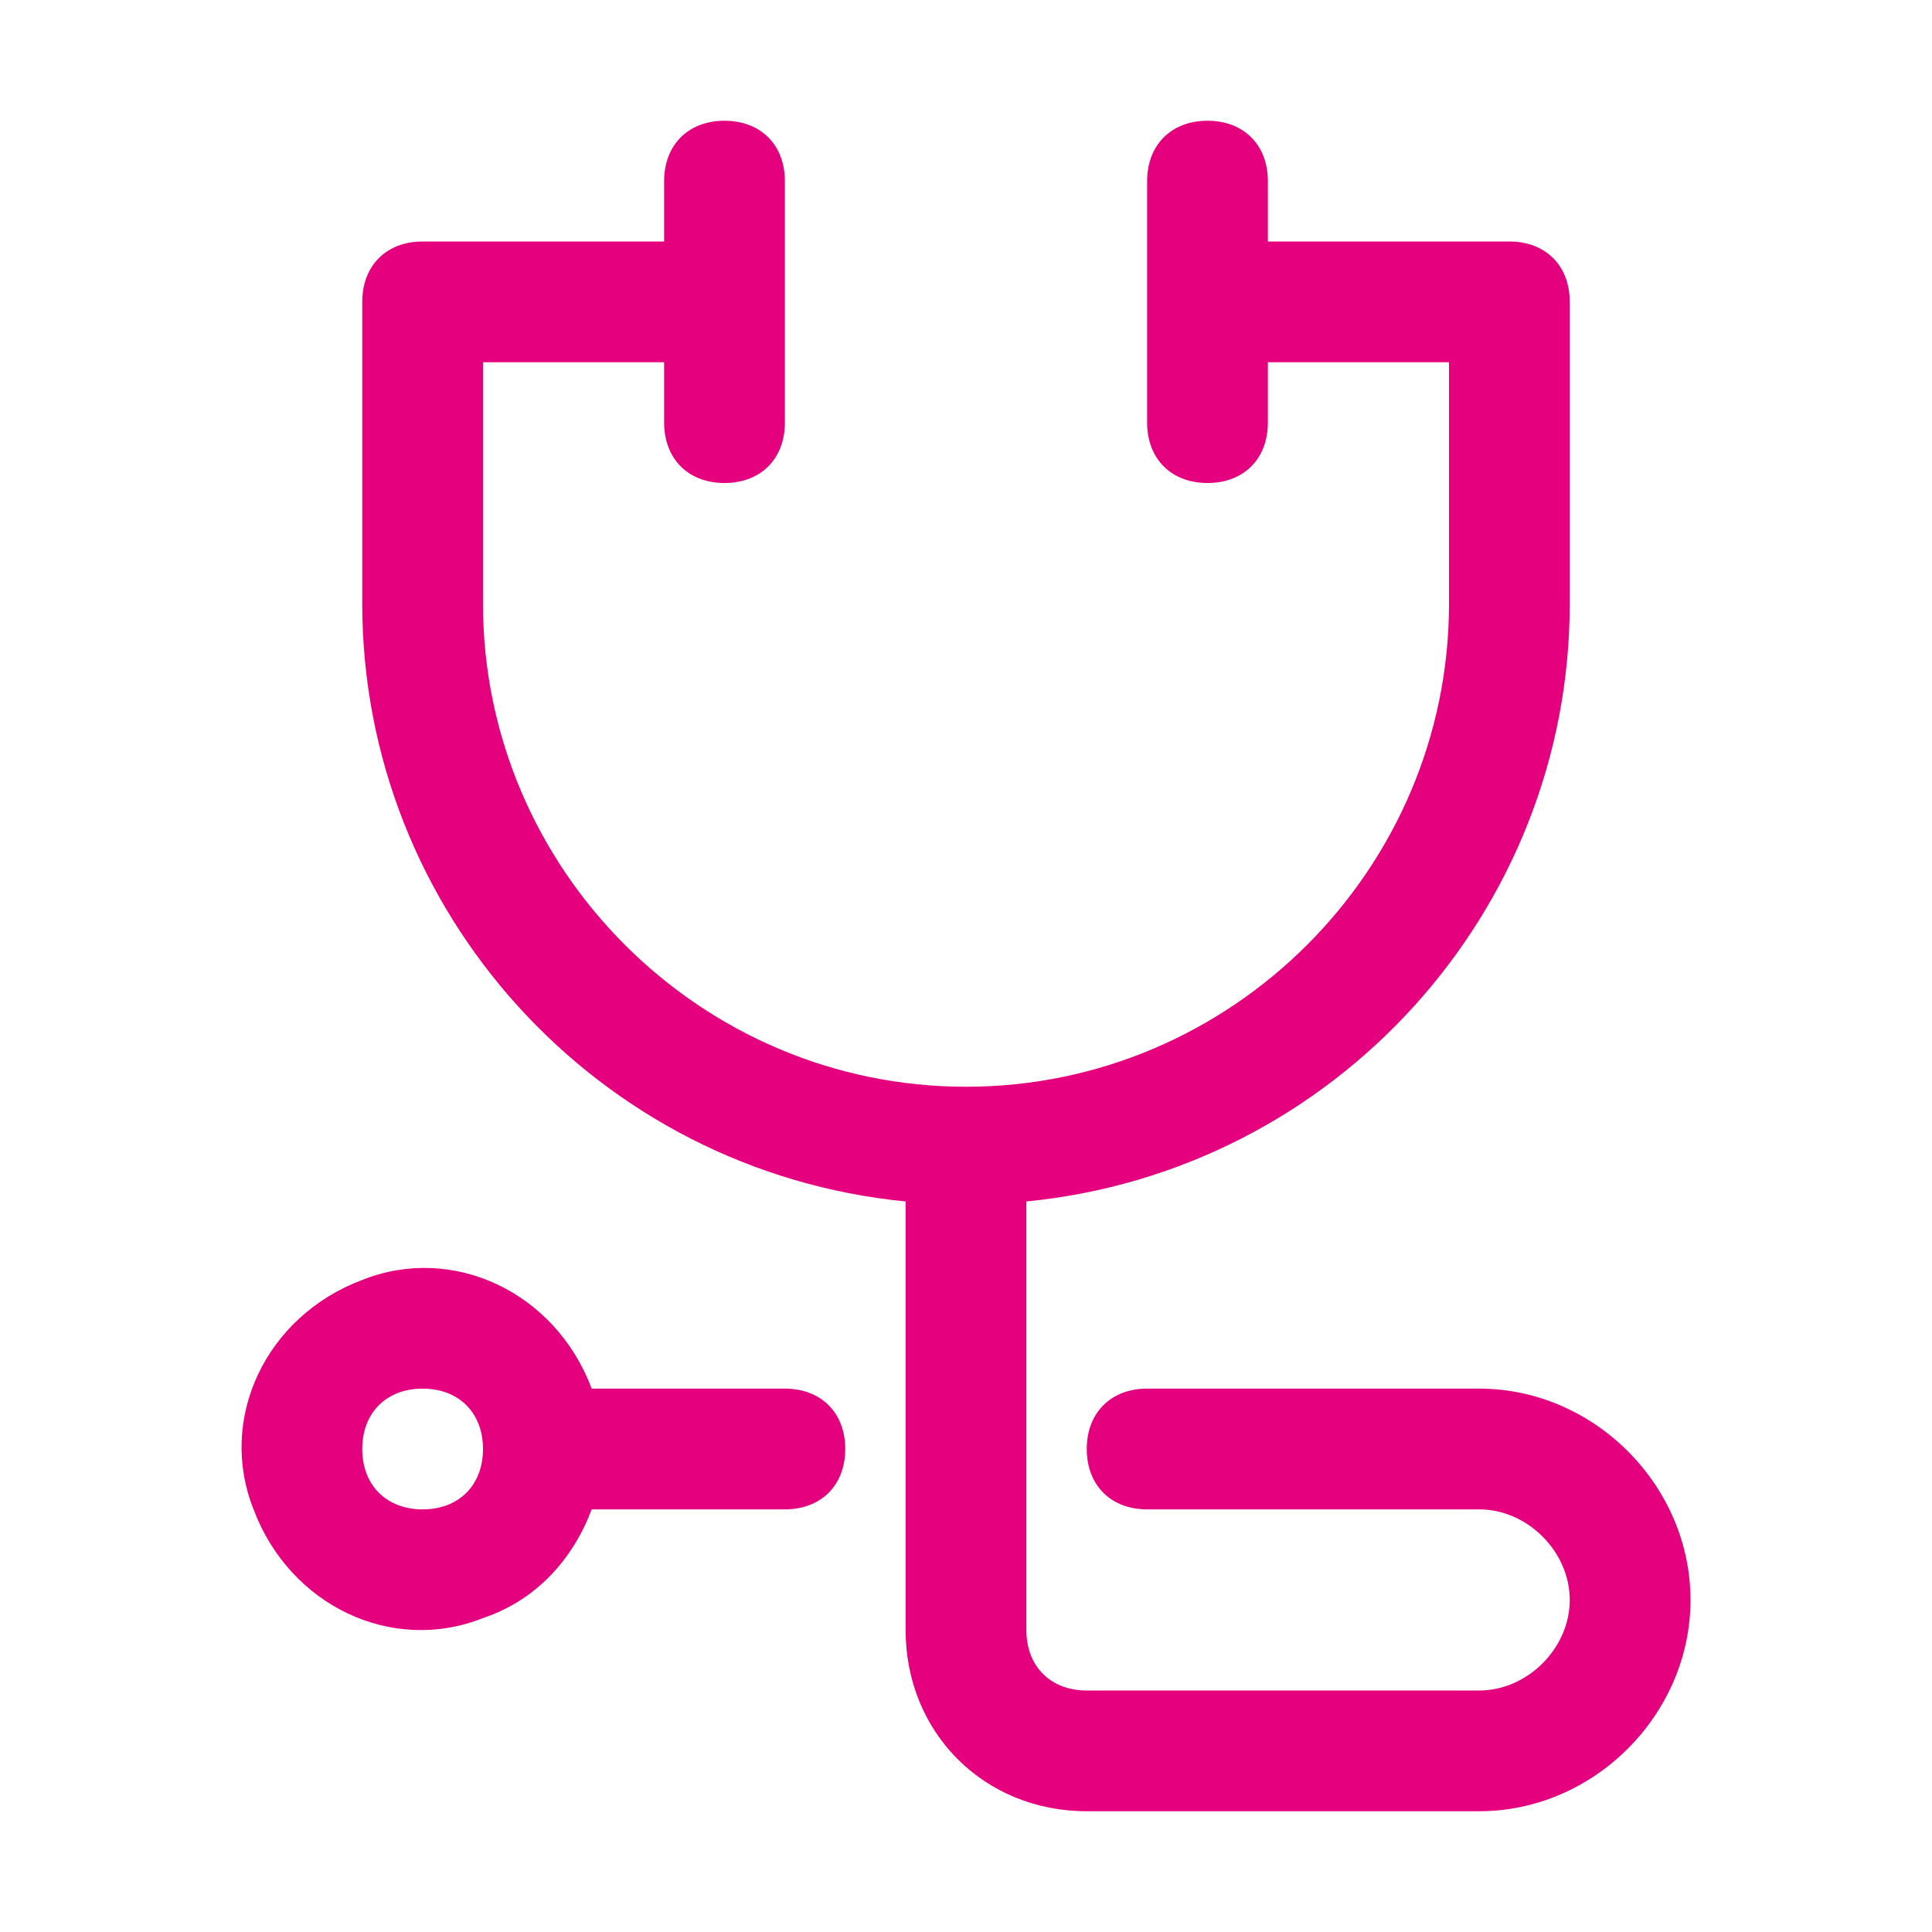
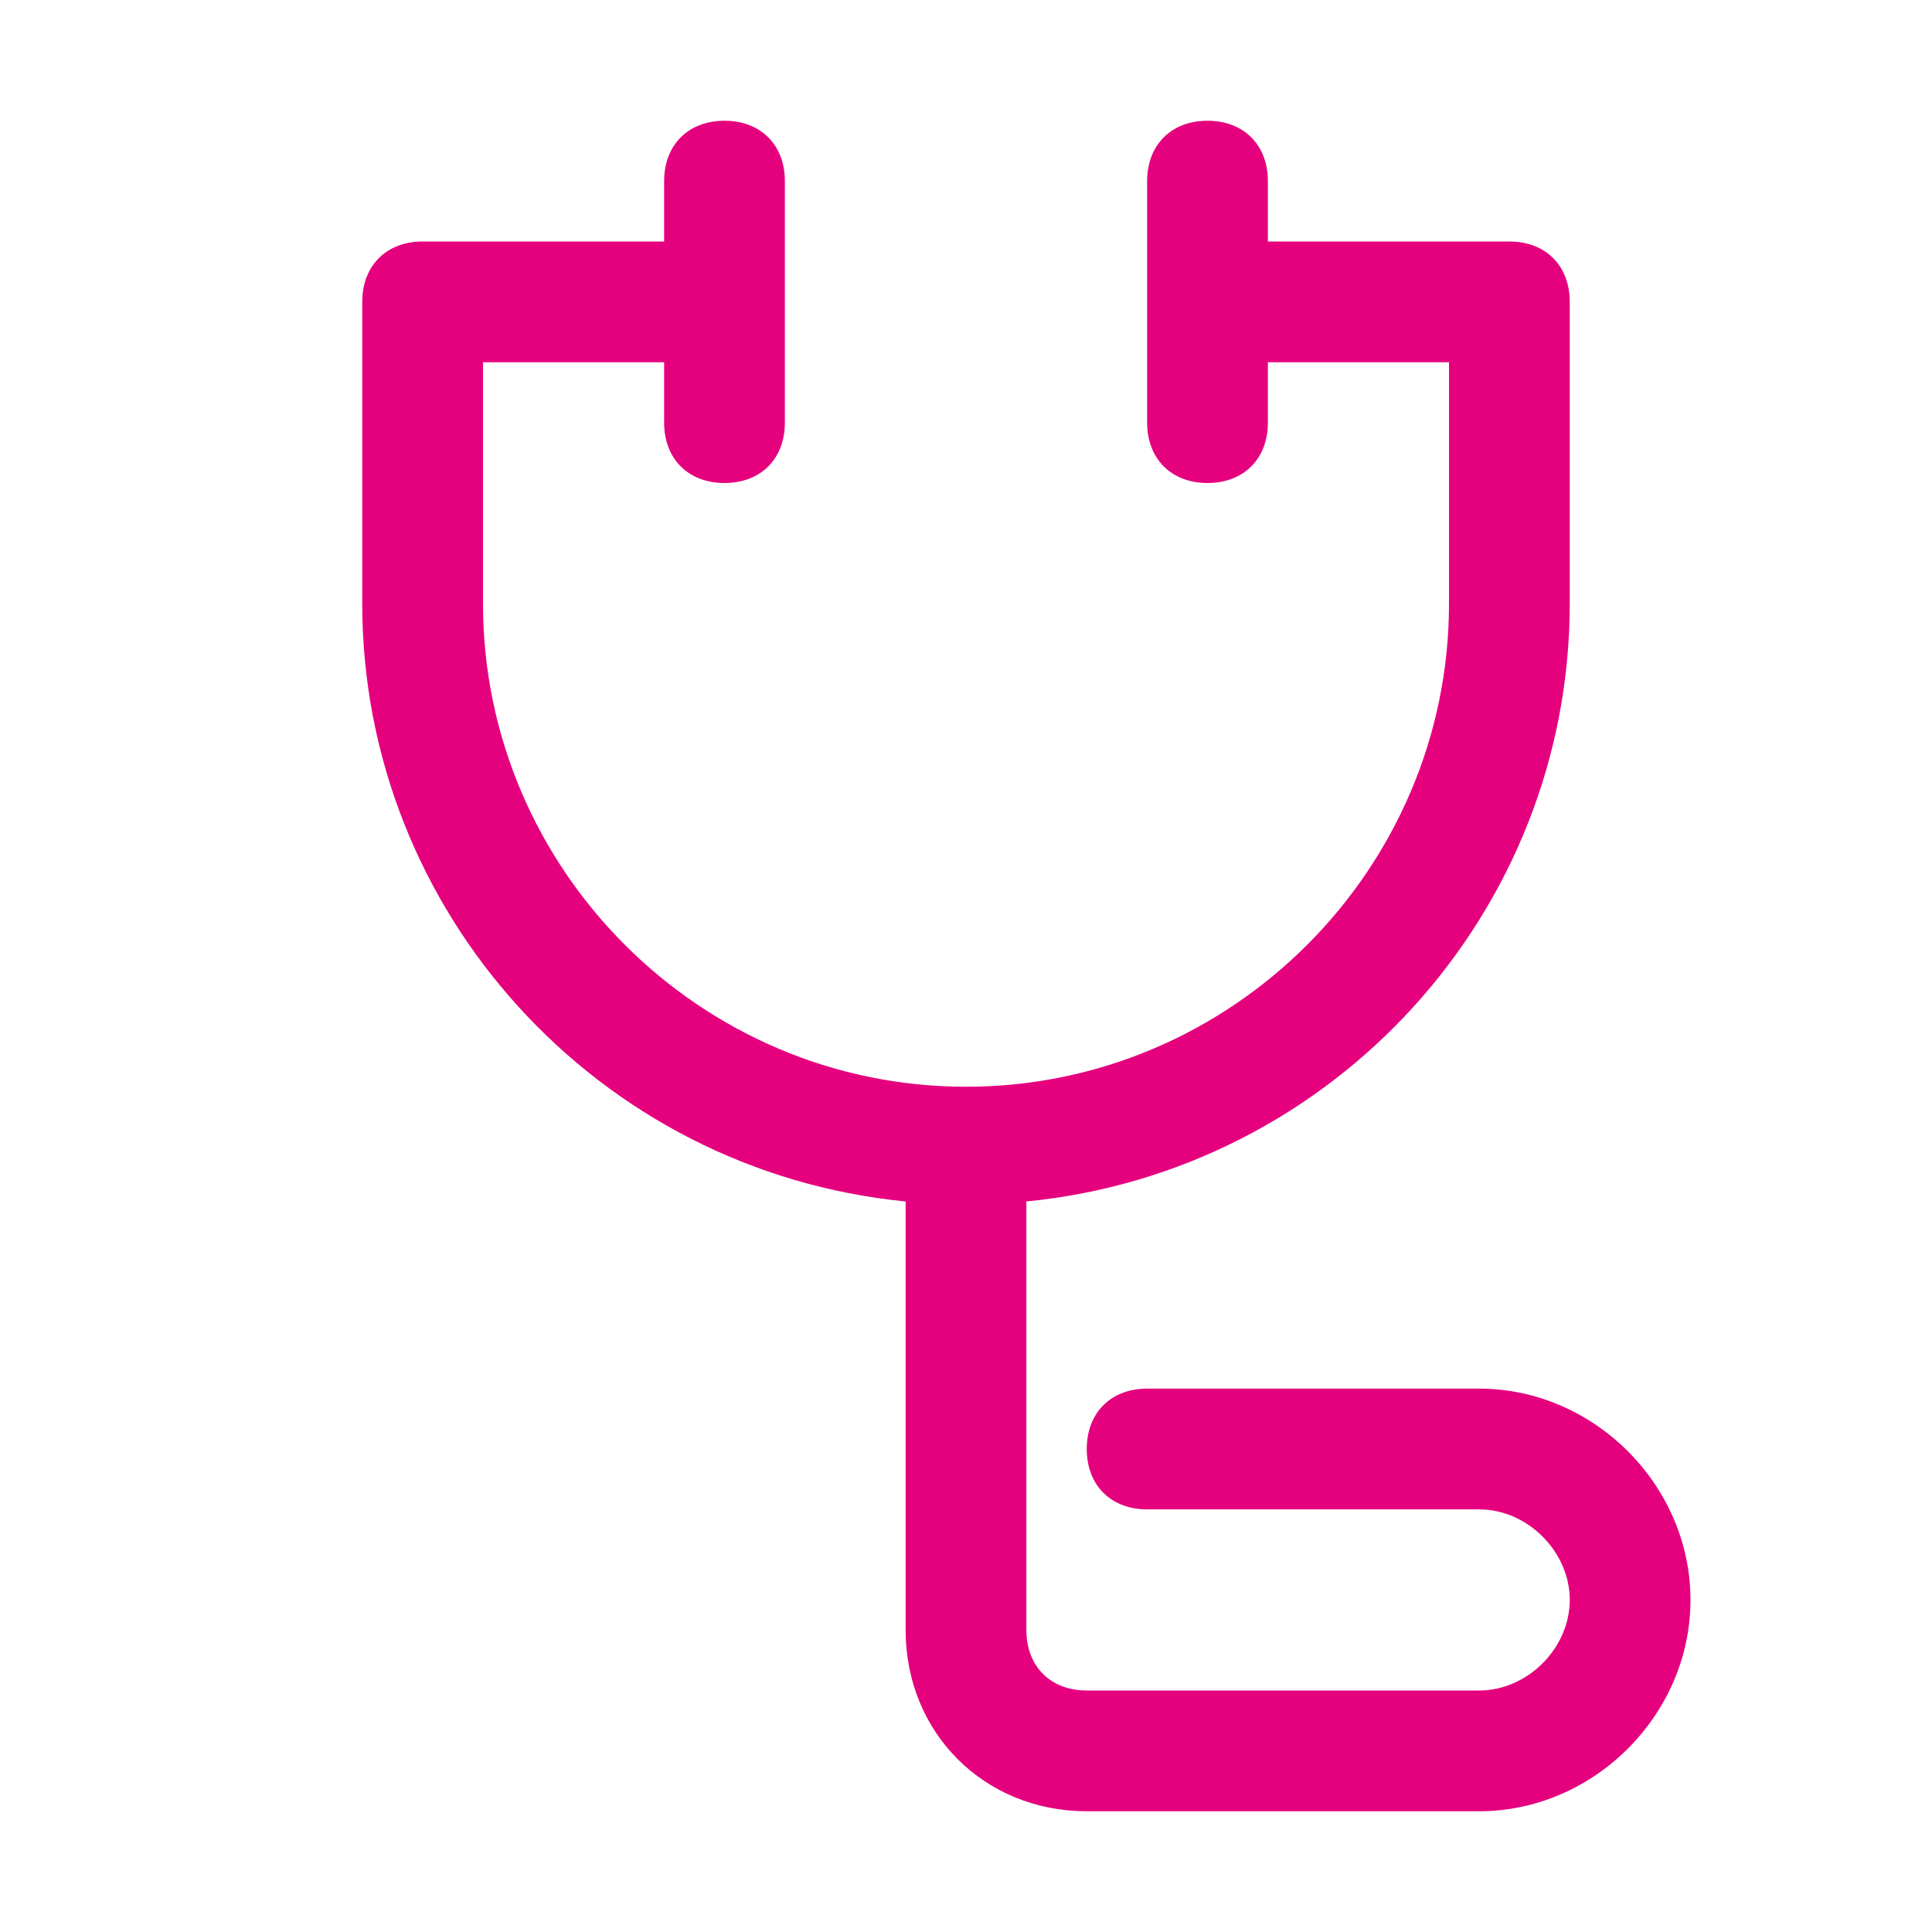
<svg xmlns="http://www.w3.org/2000/svg" id="Ebene_1" version="1.1" viewBox="0 0 32 32">
  <defs>
    <style>
      .st0 {
        fill: #e5007e;
      }
    </style>
  </defs>
  <g id="Stetoscope">
    <path class="st0" d="M24.5,23h-5.5c-.6,0-1,.4-1,1s.4,1,1,1h5.5c.8,0,1.5.7,1.5,1.5s-.7,1.5-1.5,1.5h-6.5c-.6,0-1-.4-1-1v-7.1c5.1-.5,9-4.8,9-9.9v-5c0-.6-.4-1-1-1h-4v-1c0-.6-.4-1-1-1s-1,.4-1,1v4c0,.6.4,1,1,1s1-.4,1-1v-1h3v4c0,4.4-3.6,8-8,8s-8-3.6-8-8v-4h3v1c0,.6.4,1,1,1s1-.4,1-1V3c0-.6-.4-1-1-1s-1,.4-1,1v1h-4c-.6,0-1,.4-1,1v5c0,5.1,3.9,9.4,9,9.9v7.1c0,1.7,1.3,3,3,3h6.5c1.9,0,3.5-1.6,3.5-3.5s-1.6-3.5-3.5-3.5Z" />
-     <path class="st0" d="M13,23h-3.2c-.6-1.6-2.3-2.4-3.8-1.8-1.6.6-2.4,2.3-1.8,3.8.6,1.6,2.3,2.4,3.8,1.8.9-.3,1.5-1,1.8-1.8h3.2c.6,0,1-.4,1-1s-.4-1-1-1ZM7,25c-.6,0-1-.4-1-1s.4-1,1-1,1,.4,1,1c0,.6-.4,1-1,1Z" />
  </g>
</svg>